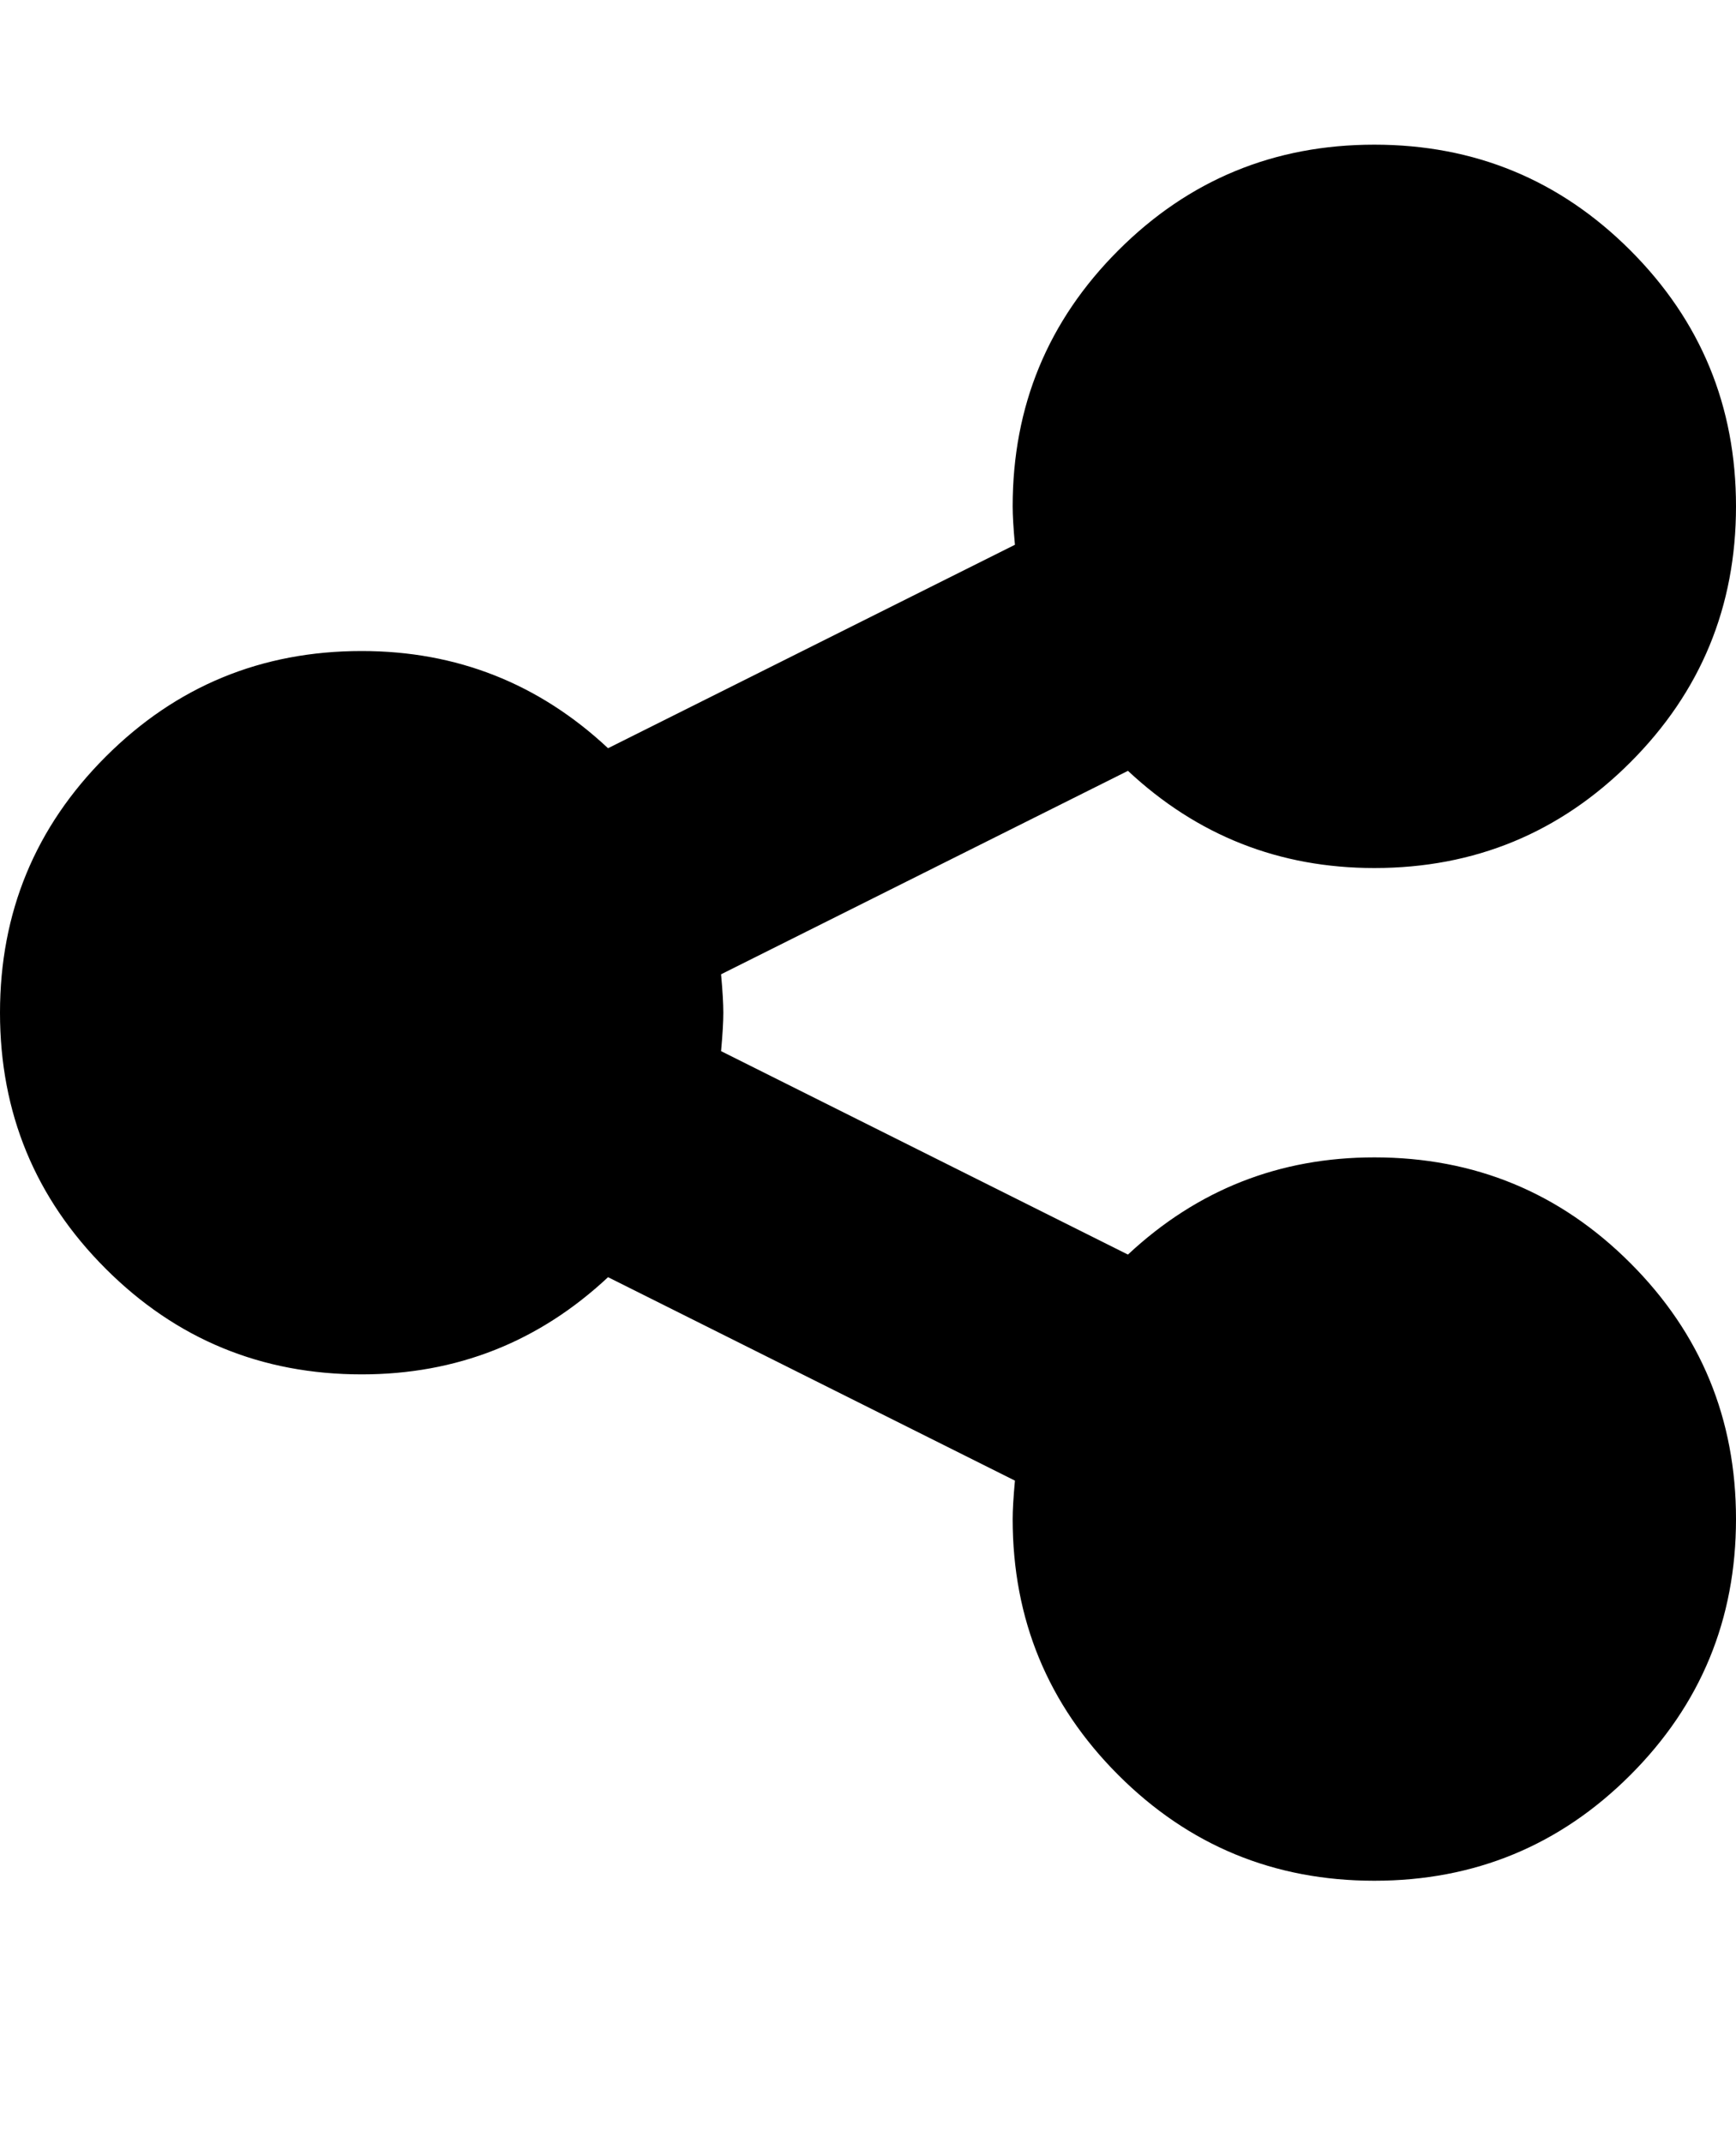
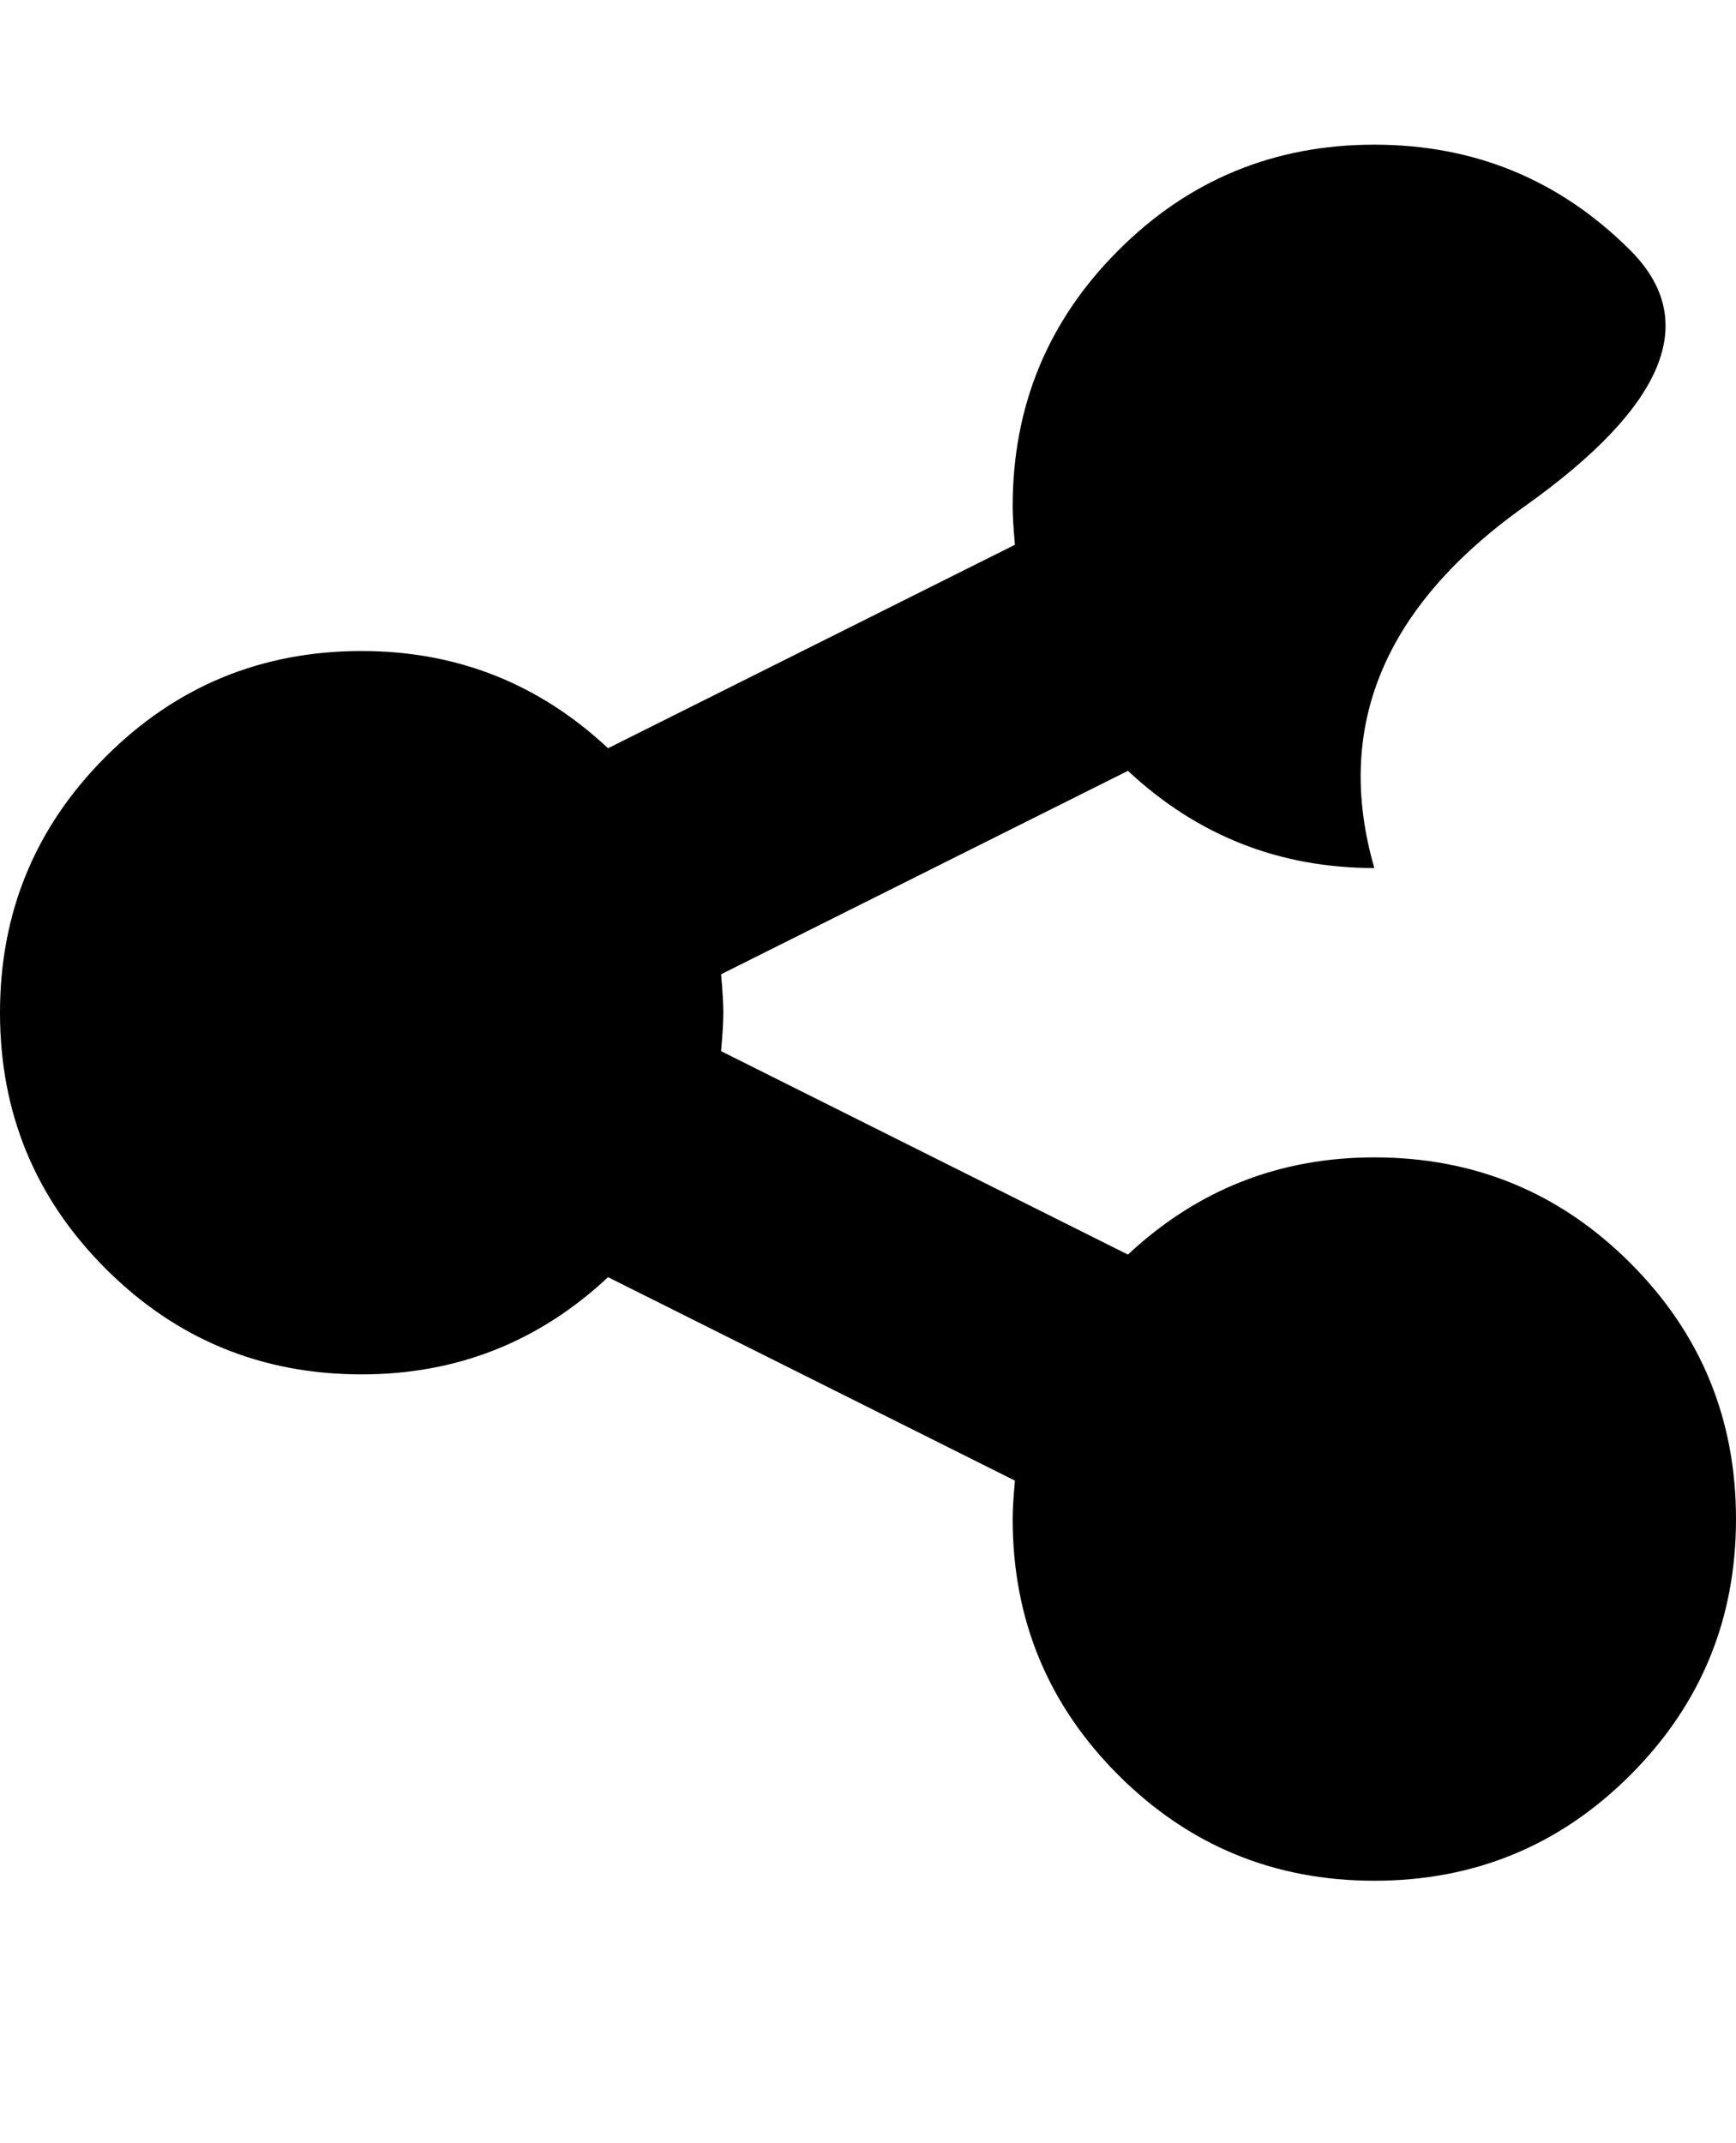
<svg xmlns="http://www.w3.org/2000/svg" version="1.1" id="share-alt" viewBox="0 0 1536 1896.083">
-   <path d="M1216 1024q133 0 226.5 93.5T1536 1344t-93.5 226.5T1216 1664t-226.5-93.5T896 1344q0-12 2-34l-360-180q-92 86-218 86-133 0-226.5-93.5T0 896t93.5-226.5T320 576q126 0 218 86l360-180q-2-22-2-34 0-133 93.5-226.5T1216 128t226.5 93.5T1536 448t-93.5 226.5T1216 768q-126 0-218-86L638 862q2 22 2 34t-2 34l360 180q92-86 218-86z" />
+   <path d="M1216 1024q133 0 226.5 93.5T1536 1344t-93.5 226.5T1216 1664t-226.5-93.5T896 1344q0-12 2-34l-360-180q-92 86-218 86-133 0-226.5-93.5T0 896t93.5-226.5T320 576q126 0 218 86l360-180q-2-22-2-34 0-133 93.5-226.5T1216 128t226.5 93.5t-93.5 226.5T1216 768q-126 0-218-86L638 862q2 22 2 34t-2 34l360 180q92-86 218-86z" />
</svg>